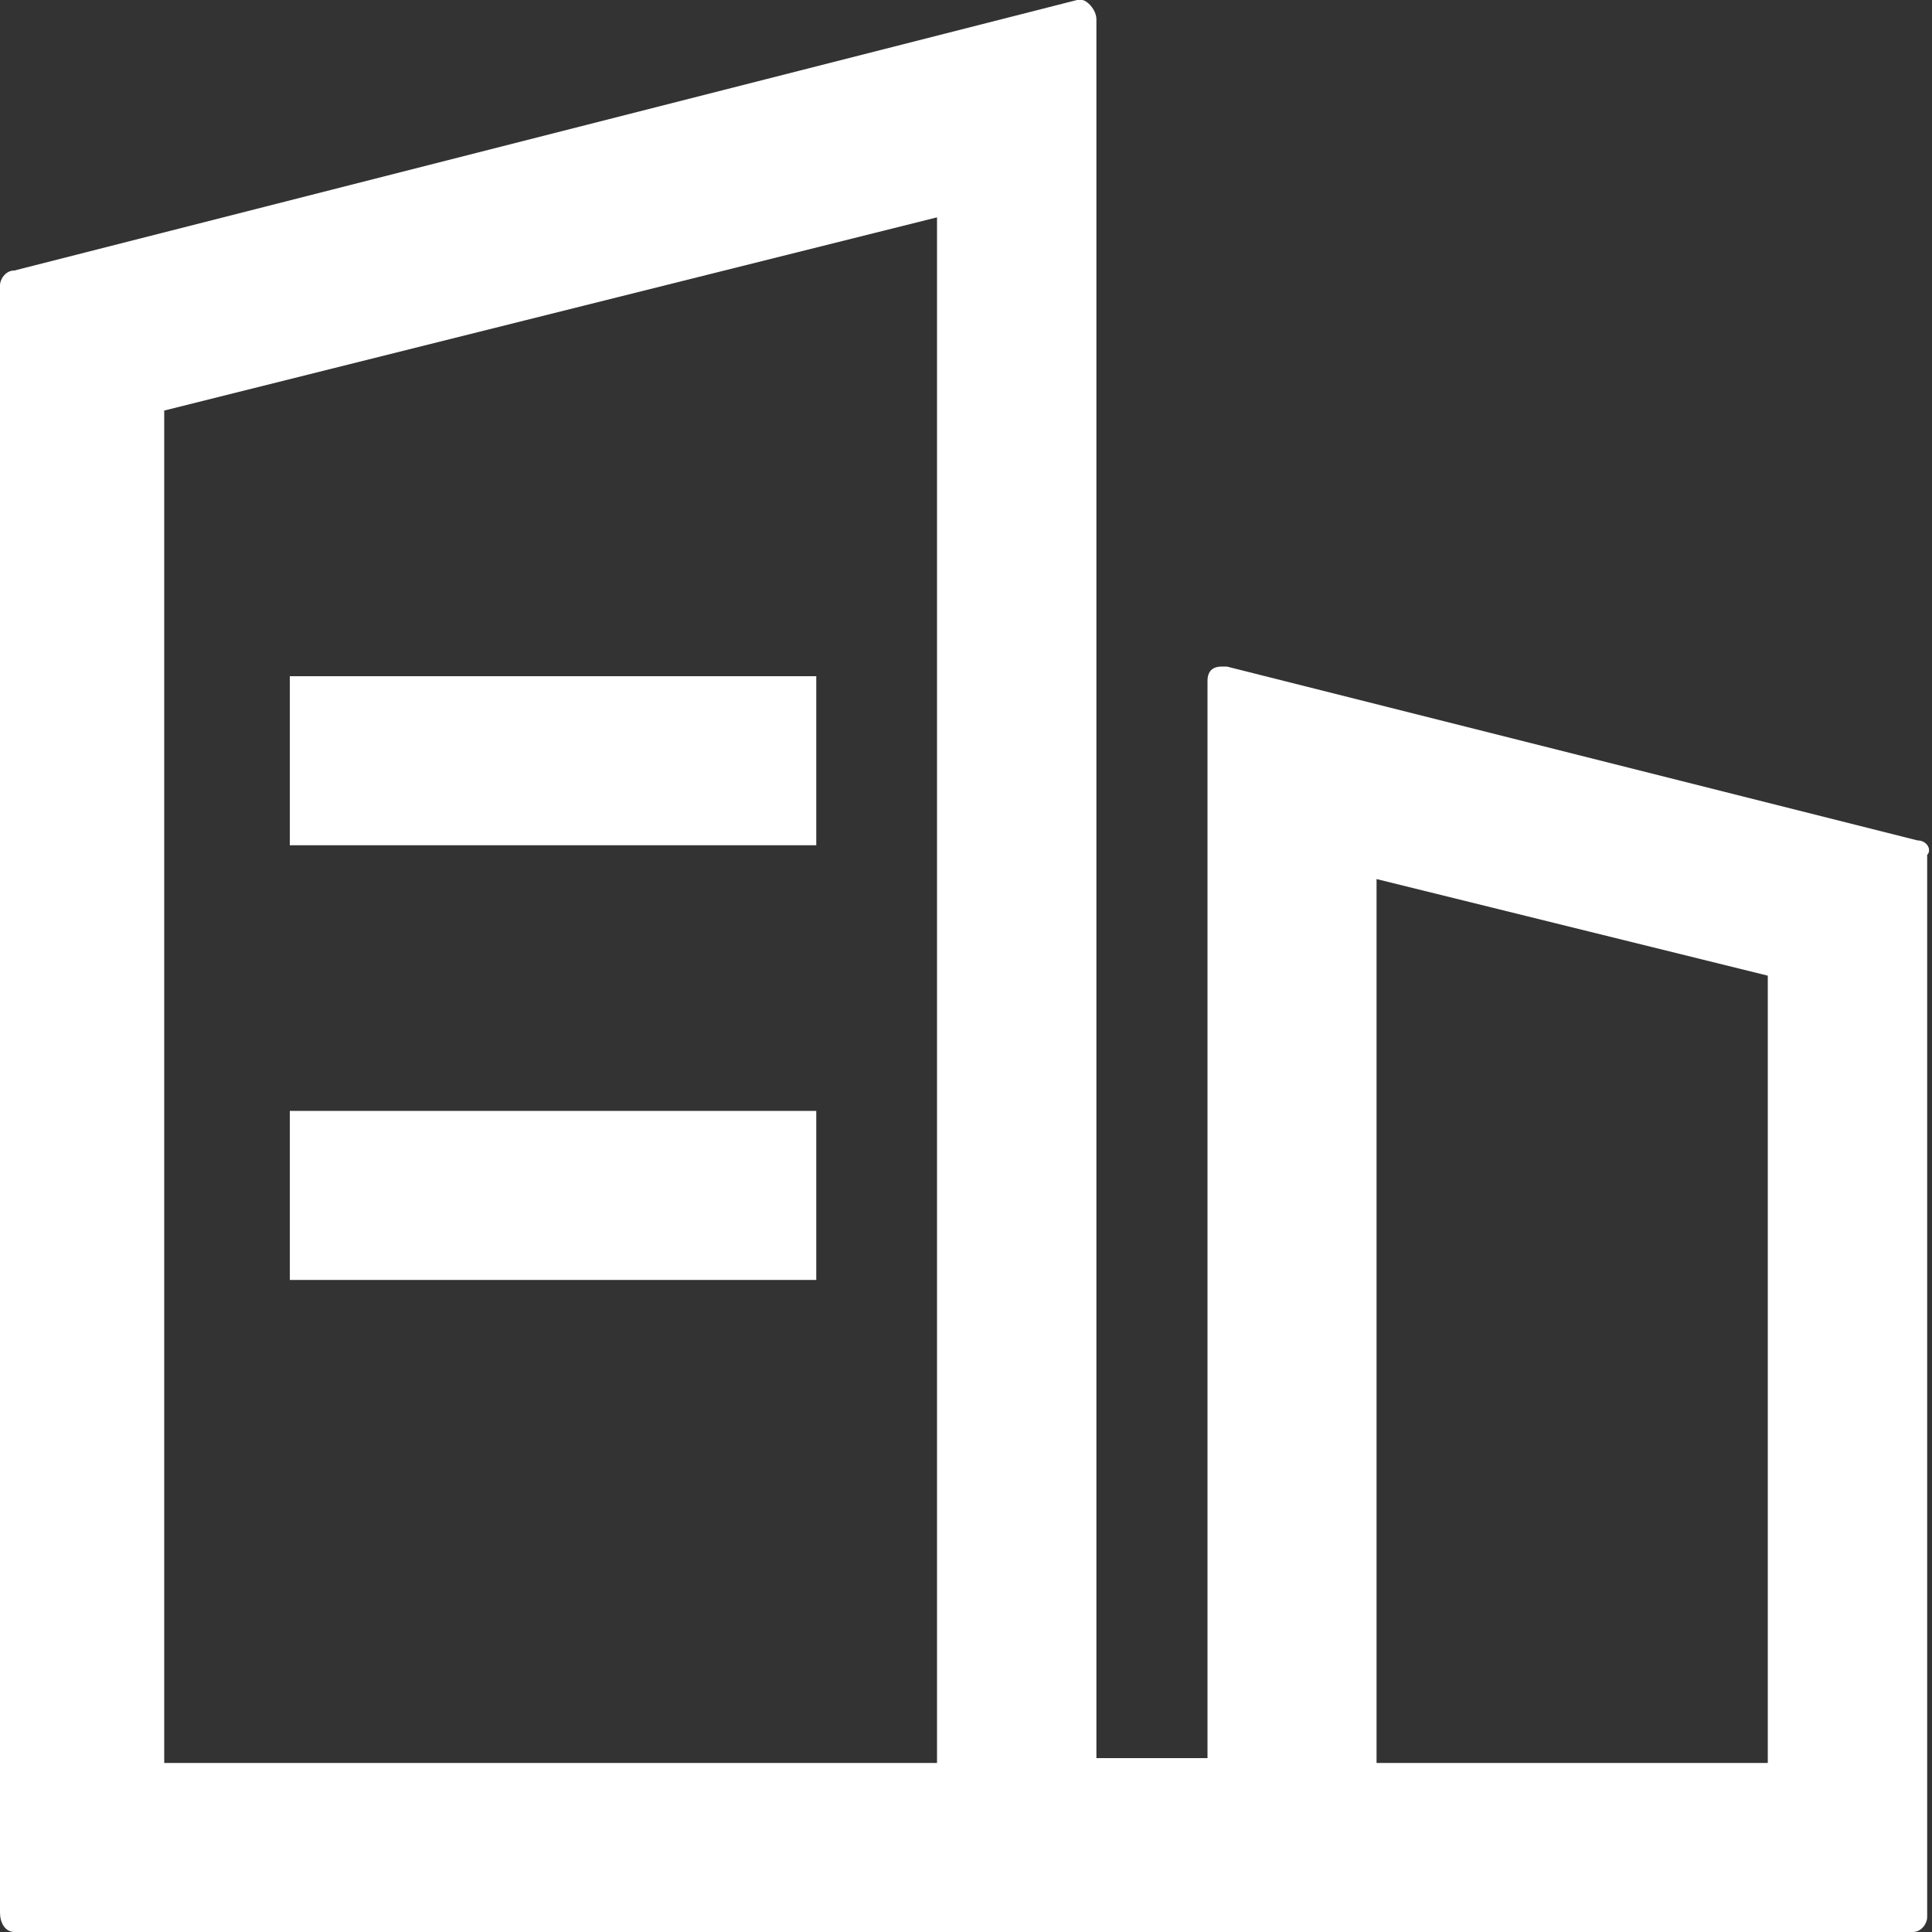
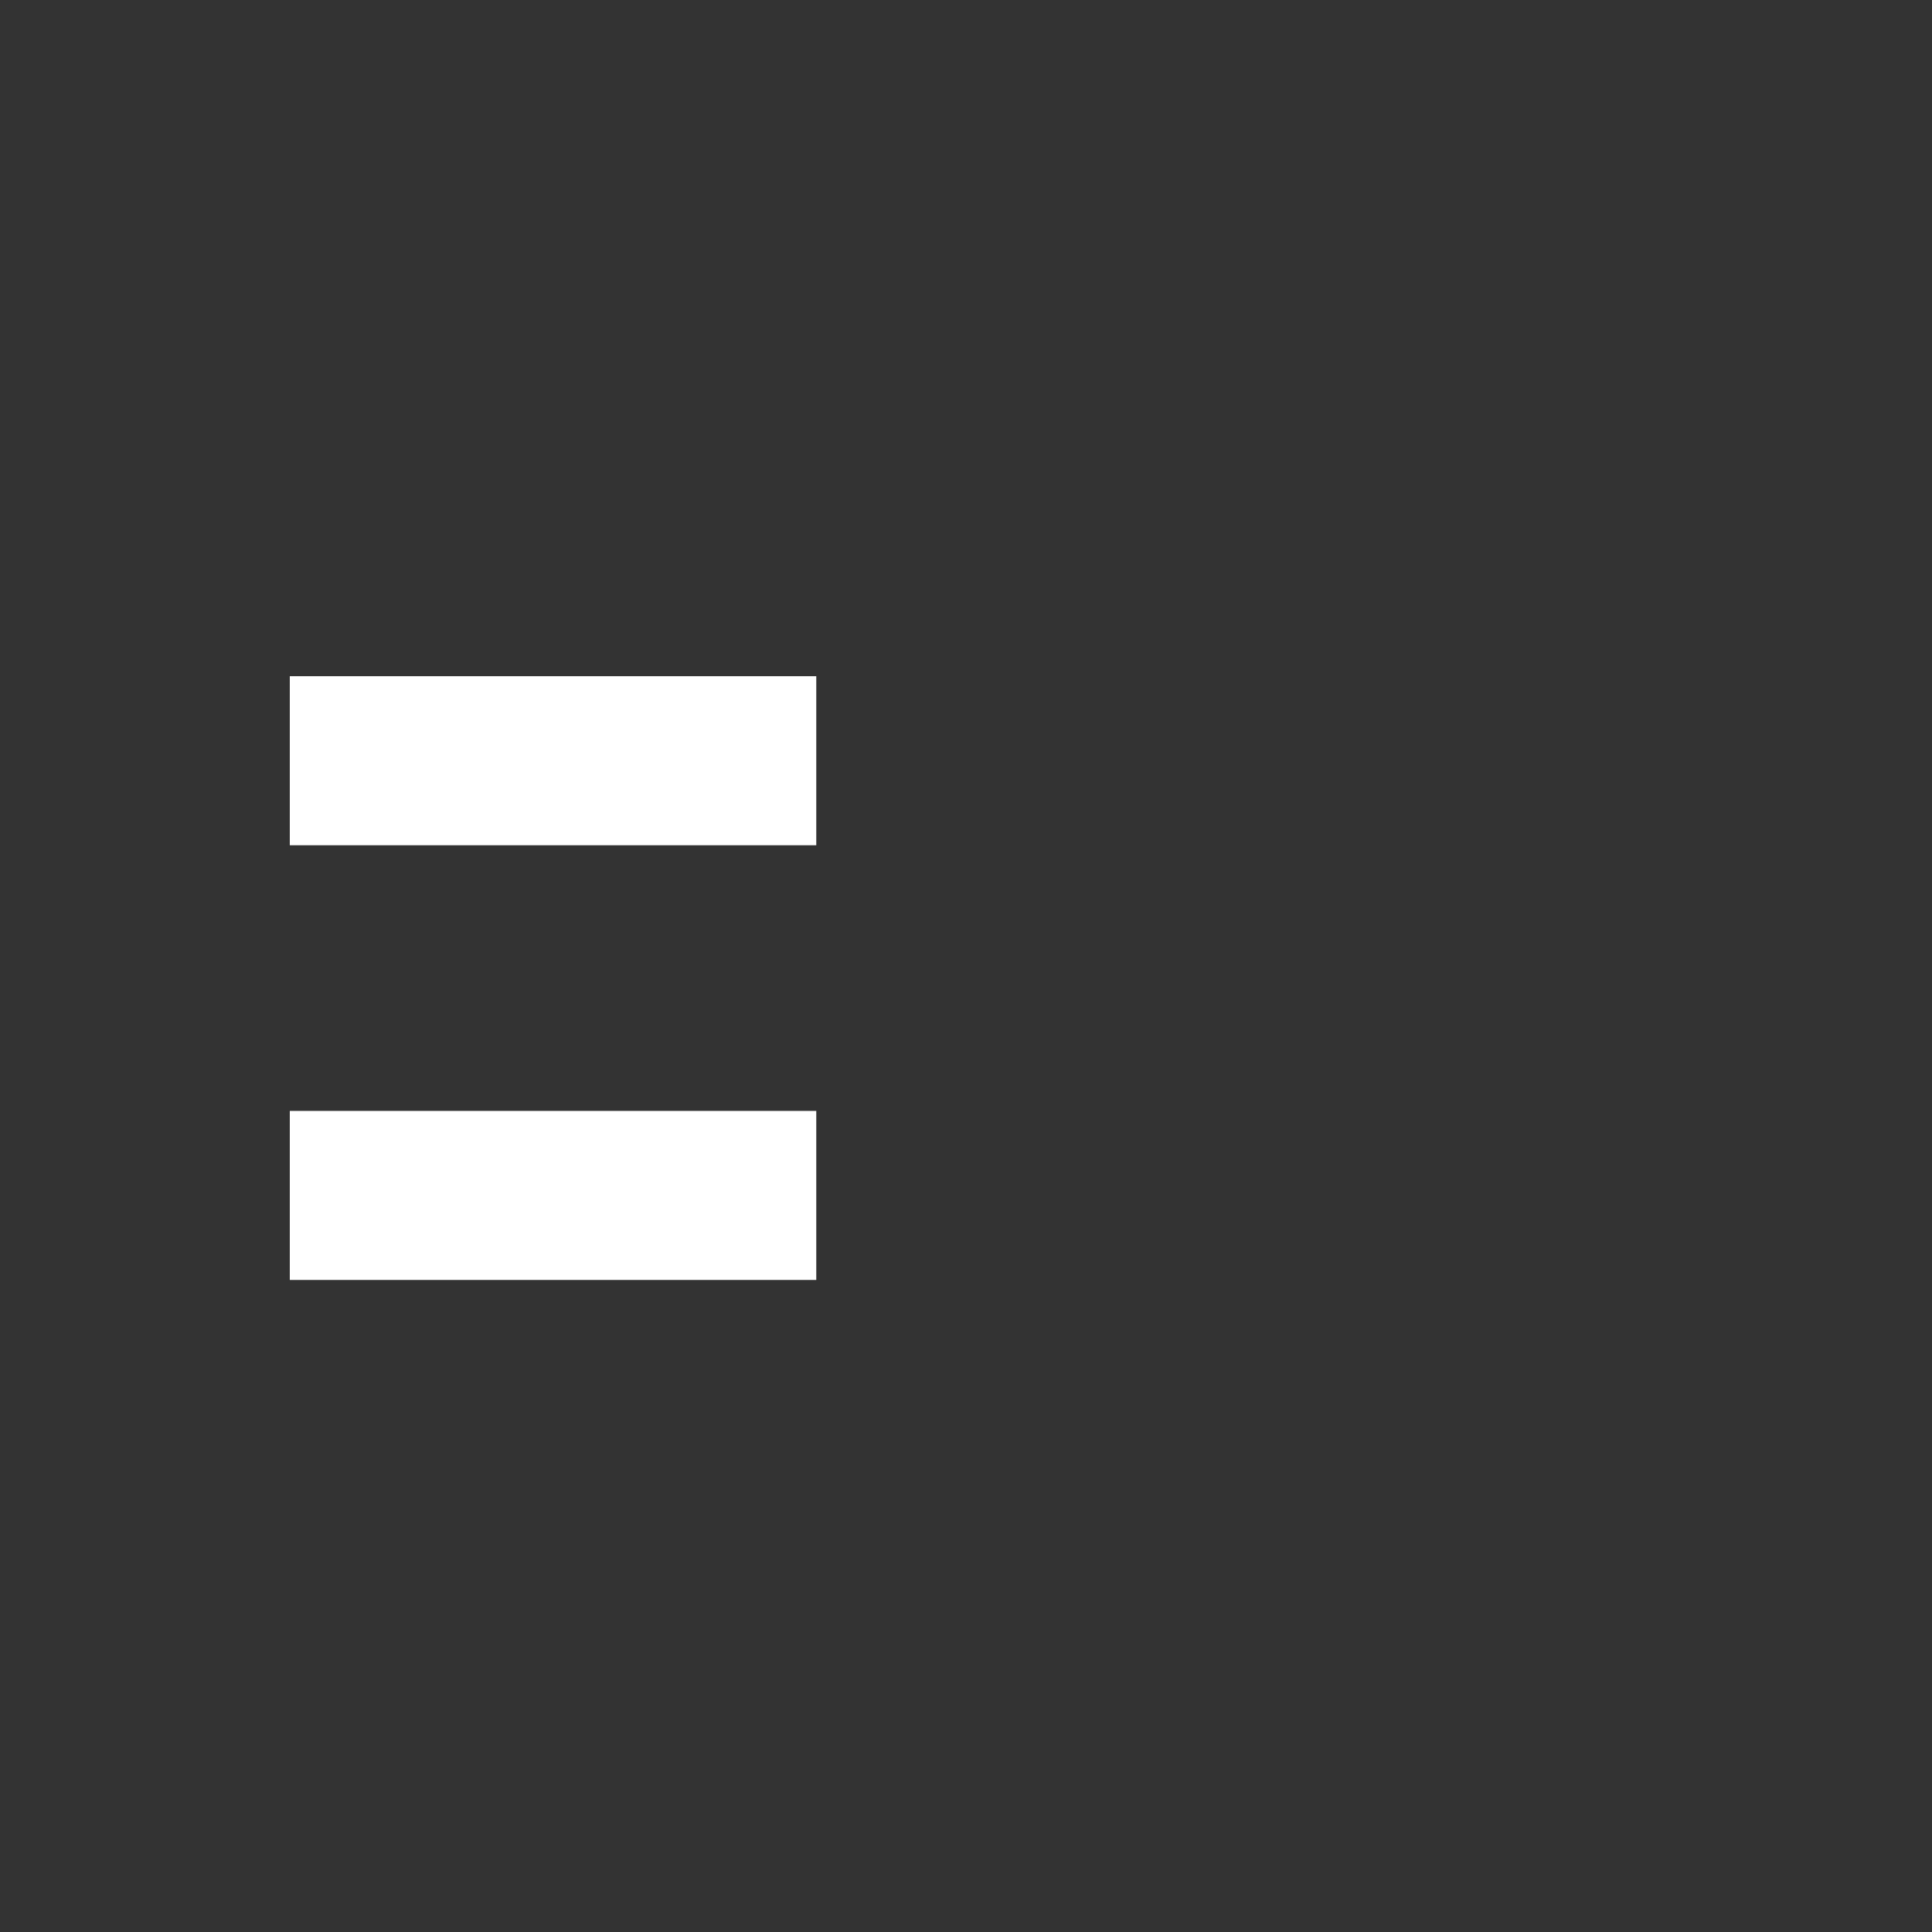
<svg xmlns="http://www.w3.org/2000/svg" version="1.1" id="图层_1" x="0px" y="0px" viewBox="0 0 40 40" style="enable-background:new 0 0 40 40;" xml:space="preserve">
  <rect x="0" y="0" width="40" height="40" fill="#333333" stroke="none" />
  <style type="text/css">
	.st0{fill:#FFFFFF;}
</style>
-   <path class="st0" d="M39.7,17.4l-14.3-3.6h-0.1c-0.2,0-0.3,0.1-0.3,0.3v22.3h-2.3v-36c0-0.2-0.2-0.4-0.3-0.4h-0.1l-22,5.6  C0.1,5.6,0,5.8,0,5.9v33.7C0,39.8,0.1,40,0.3,40h39.3c0.2,0,0.3-0.2,0.3-0.3v-22C40,17.6,39.9,17.4,39.7,17.4L39.7,17.4z M19.4,36.5  h-16v-28l16-4V36.5z M36.6,36.5h-8.1V18.2l8.1,2V36.5L36.6,36.5z" />
  <path class="st0" d="M6,14h10.9v3.5H6V14z M6,23h10.9v3.5H6V23z" />
</svg>